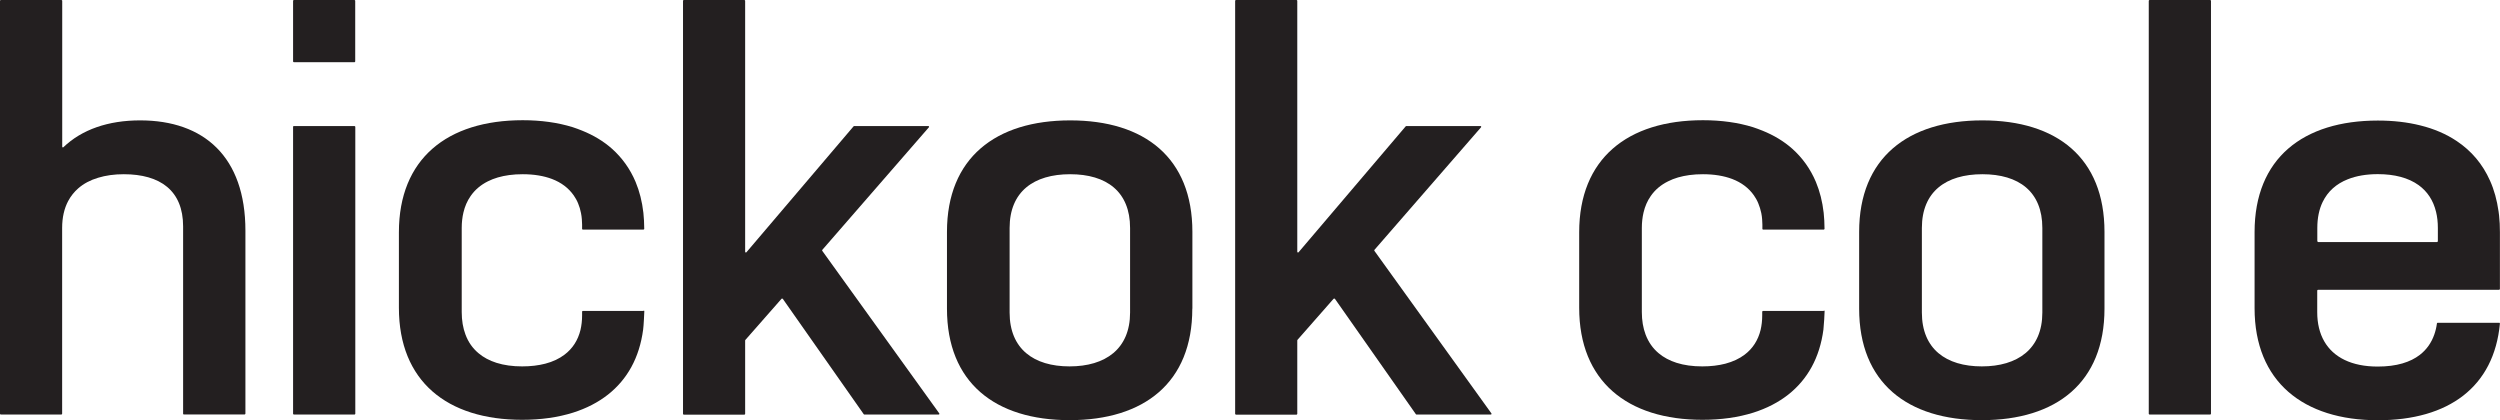
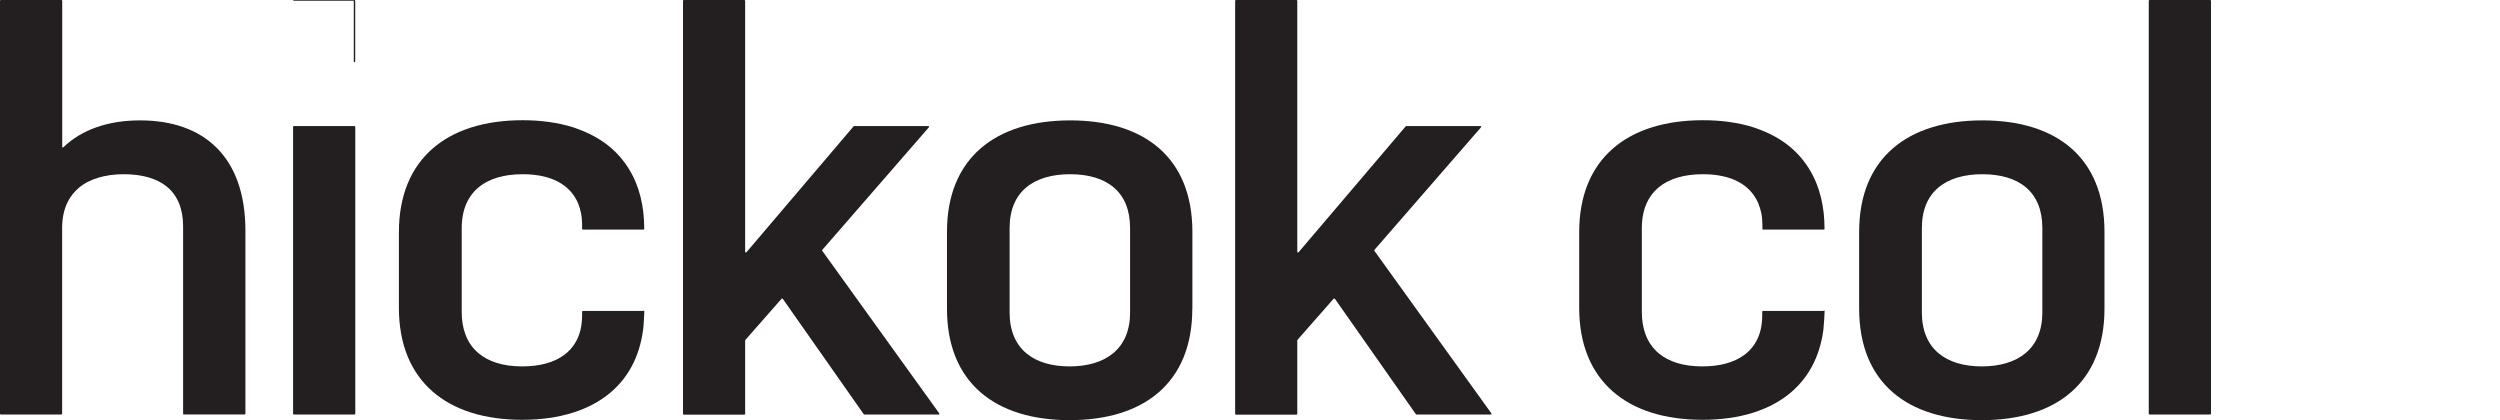
<svg xmlns="http://www.w3.org/2000/svg" id="Layer_1" data-name="Layer 1" viewBox="0 0 295.31 49.63">
  <defs>
    <style>
      .cls-1 {
        fill: #231f20;
      }
    </style>
  </defs>
  <path class="cls-1" d="M241.25,26.93c0-4.3-2.78-6.35-7.08-6.35s-7.15,2.05-7.15,6.35v9.99c0,4.3,2.85,6.36,7.08,6.36s7.15-2.05,7.15-6.36v-9.99ZM248.59,36.46c0,8.74-5.69,13.17-14.49,13.17s-14.49-4.43-14.49-13.17v-9.07c0-8.74,5.76-13.17,14.56-13.17s14.42,4.43,14.42,13.17v9.07Z" />
  <path class="cls-1" d="M253.91,0h7.17s.09.04.09.09v48.79s-.04.09-.09.09h-7.17s-.09-.04-.09-.09V.09s.04-.09.09-.09" />
-   <path class="cls-1" d="M273.74,28.5s.04.09.09.09h14.05s.09-.04.09-.09v-1.57c0-.69-.07-1.31-.21-1.89-.33-1.38-1.04-2.43-2.06-3.17-1.21-.87-2.85-1.3-4.82-1.3-1.34,0-2.54.2-3.56.61-1.34.53-2.35,1.42-2.96,2.68-.41.85-.63,1.87-.63,3.07v1.57ZM295.21,38.12c.05,0,.09.05.09.1-.7,7.48-6.05,11.42-14.42,11.42-8.8,0-14.56-4.56-14.56-13.23v-9c0-8.73,5.76-13.17,14.56-13.17,1.81,0,3.48.19,5,.57,1.63.4,3.08,1.02,4.33,1.86,1.72,1.15,3.05,2.71,3.92,4.67.49,1.08.82,2.3,1.01,3.63.02.15.04.31.06.47.07.63.1,1.29.1,1.97v6.73s-.04.09-.09.09h-21.4s-.09.04-.09.09v2.56c0,2.65,1.12,4.62,3.24,5.64,1.06.51,2.36.78,3.9.78,2.25,0,3.87-.52,4.99-1.39.81-.63,1.36-1.44,1.69-2.37.15-.42.26-.87.32-1.34,0-.04.04-.07.08-.07h7.24Z" />
  <path class="cls-1" d="M215.43,36.73h-7.19s-.07.03-.08.08h0v.45c0,.62-.07,1.19-.19,1.71-.3,1.23-.94,2.21-1.88,2.92-.63.48-1.39.83-2.28,1.07-.81.21-1.72.32-2.73.32-1.13,0-2.15-.14-3.03-.42-.82-.26-1.54-.64-2.13-1.14-.69-.58-1.2-1.31-1.54-2.21-.29-.77-.44-1.65-.44-2.65v-9.93c0-.66.07-1.27.2-1.82.17-.74.46-1.39.85-1.95.51-.74,1.2-1.32,2.05-1.74.72-.37,1.57-.61,2.52-.74.5-.07,1.04-.1,1.6-.1,1.31,0,2.47.19,3.45.56,1.1.42,1.96,1.07,2.57,1.94.2.29.38.6.52.95.15.35.26.73.35,1.14.05.24.08.48.1.73.02.2.03.42.03.63v.51s0,0,0,0c0,.04.04.08.08.08h7.18s.08-.04.08-.09c0-.64-.04-1.3-.1-1.89-.15-1.33-.46-2.55-.92-3.65-.65-1.54-1.59-2.85-2.79-3.92-1-.89-2.19-1.6-3.53-2.14-.37-.15-.73-.28-1.12-.41-1.75-.54-3.72-.82-5.9-.82-8.93,0-14.62,4.56-14.62,13.23v8.93c0,8.67,5.69,13.23,14.56,13.23,2.22,0,4.24-.29,6.02-.85,1.57-.5,2.95-1.21,4.12-2.13,1.13-.89,2.06-1.98,2.76-3.26.7-1.28,1.17-2.76,1.39-4.42.06-.5.14-1.93.14-2.17,0-.05-.04-.08-.08-.09" />
  <path class="cls-1" d="M21.72,48.97s-.09-.04-.09-.09v-22.14c0-4.23-2.71-6.16-7.01-6.16-1.11,0-2.13.14-3.04.42-.91.27-1.7.69-2.34,1.25-.48.42-.88.92-1.19,1.5-.46.87-.71,1.93-.71,3.18v21.95s-.04.09-.09.09H.09s-.09-.04-.09-.09V.09S.04,0,.09,0h7.17s.09.04.09.08v17.25c0,.08.09.11.14.06,2.18-2.09,5.3-3.17,9.06-3.17,7.54,0,12.44,4.3,12.44,13.03v21.62s-.04.09-.09.09h-7.17Z" />
  <path class="cls-1" d="M34.71,14.89h7.17s.09.04.09.09v33.9s-.04.09-.09.09h-7.17s-.09-.04-.09-.09V14.97s.04-.09.09-.09" />
-   <path class="cls-1" d="M34.62.09s.04-.09.09-.09h7.17s.08.04.08.09v7.17s-.04.09-.08.09h-7.17s-.09-.04-.09-.09V.09Z" />
+   <path class="cls-1" d="M34.62.09s.04-.09.09-.09h7.17s.08.04.08.09v7.17s-.04.09-.08.09s-.09-.04-.09-.09V.09Z" />
  <path class="cls-1" d="M92.32,35.29l-4.27,4.86s-.03.04-.03.06v8.68s-.04.09-.08.09h-7.18s-.08-.04-.08-.09V.09s.04-.09.08-.09h7.18s.08.04.08.09v29.65c0,.08.1.12.15.06l12.66-14.88s.04-.03.06-.03h8.77c.07,0,.11.09.07.14l-12.6,14.49s-.03.08,0,.11l13.82,19.2c.04.06,0,.14-.07.14h-8.78s-.05-.01-.07-.04l-9.57-13.64s-.1-.05-.14,0" />
  <path class="cls-1" d="M133.49,26.93c0-4.3-2.78-6.35-7.08-6.35s-7.15,2.05-7.15,6.35v9.99c0,4.3,2.85,6.36,7.08,6.36s7.15-2.05,7.15-6.36v-9.99ZM140.84,36.46c0,8.74-5.69,13.17-14.49,13.17s-14.49-4.43-14.49-13.17v-9.07c0-8.74,5.76-13.17,14.56-13.17s14.43,4.43,14.43,13.17v9.07Z" />
  <path class="cls-1" d="M157.53,35.29l-4.27,4.86s-.02.04-.02.06v8.68s-.04.09-.08.09h-7.17s-.09-.04-.09-.09V.09s.04-.09.09-.09h7.17s.08.04.08.09v29.65c0,.08.1.12.15.06l12.66-14.88s.04-.03.06-.03h8.77c.08,0,.11.09.07.14l-12.6,14.49s-.03.08,0,.11l13.82,19.2c.04.06,0,.14-.07.14h-8.78s-.05-.01-.07-.04l-9.57-13.64s-.1-.05-.13,0" />
  <path class="cls-1" d="M76.03,36.73h-7.19s-.08.03-.08.08h0v.45c0,.62-.07,1.19-.19,1.71-.3,1.23-.94,2.21-1.88,2.92-.63.48-1.39.84-2.28,1.07-.81.21-1.72.32-2.73.32-1.13,0-2.14-.14-3.03-.42-.82-.26-1.54-.64-2.13-1.14-.69-.58-1.21-1.31-1.54-2.21-.29-.77-.44-1.65-.44-2.65v-9.93c0-.66.07-1.27.2-1.82.17-.74.46-1.39.85-1.95.51-.74,1.2-1.32,2.04-1.74.73-.37,1.57-.61,2.52-.74.5-.07,1.04-.1,1.6-.1,1.31,0,2.47.19,3.45.56,1.1.42,1.96,1.07,2.57,1.94.2.29.38.6.52.95.15.35.26.73.34,1.14.05.24.08.48.1.73.02.2.03.42.03.63v.51s0,0,0,0c0,.04.04.08.08.08h7.18s.08-.04.08-.09c0-.64-.04-1.3-.1-1.89-.15-1.33-.46-2.55-.92-3.65-.65-1.54-1.59-2.85-2.79-3.92-1-.89-2.19-1.6-3.53-2.14-.36-.15-.73-.28-1.12-.41-1.75-.54-3.72-.82-5.89-.82-8.93,0-14.63,4.56-14.63,13.23v8.93c0,8.67,5.69,13.23,14.56,13.23,2.22,0,4.24-.29,6.02-.85,1.57-.5,2.95-1.21,4.12-2.13,1.13-.89,2.06-1.98,2.76-3.26.7-1.28,1.17-2.76,1.39-4.42.07-.5.13-1.93.14-2.17,0-.05-.04-.08-.08-.09" />
</svg>